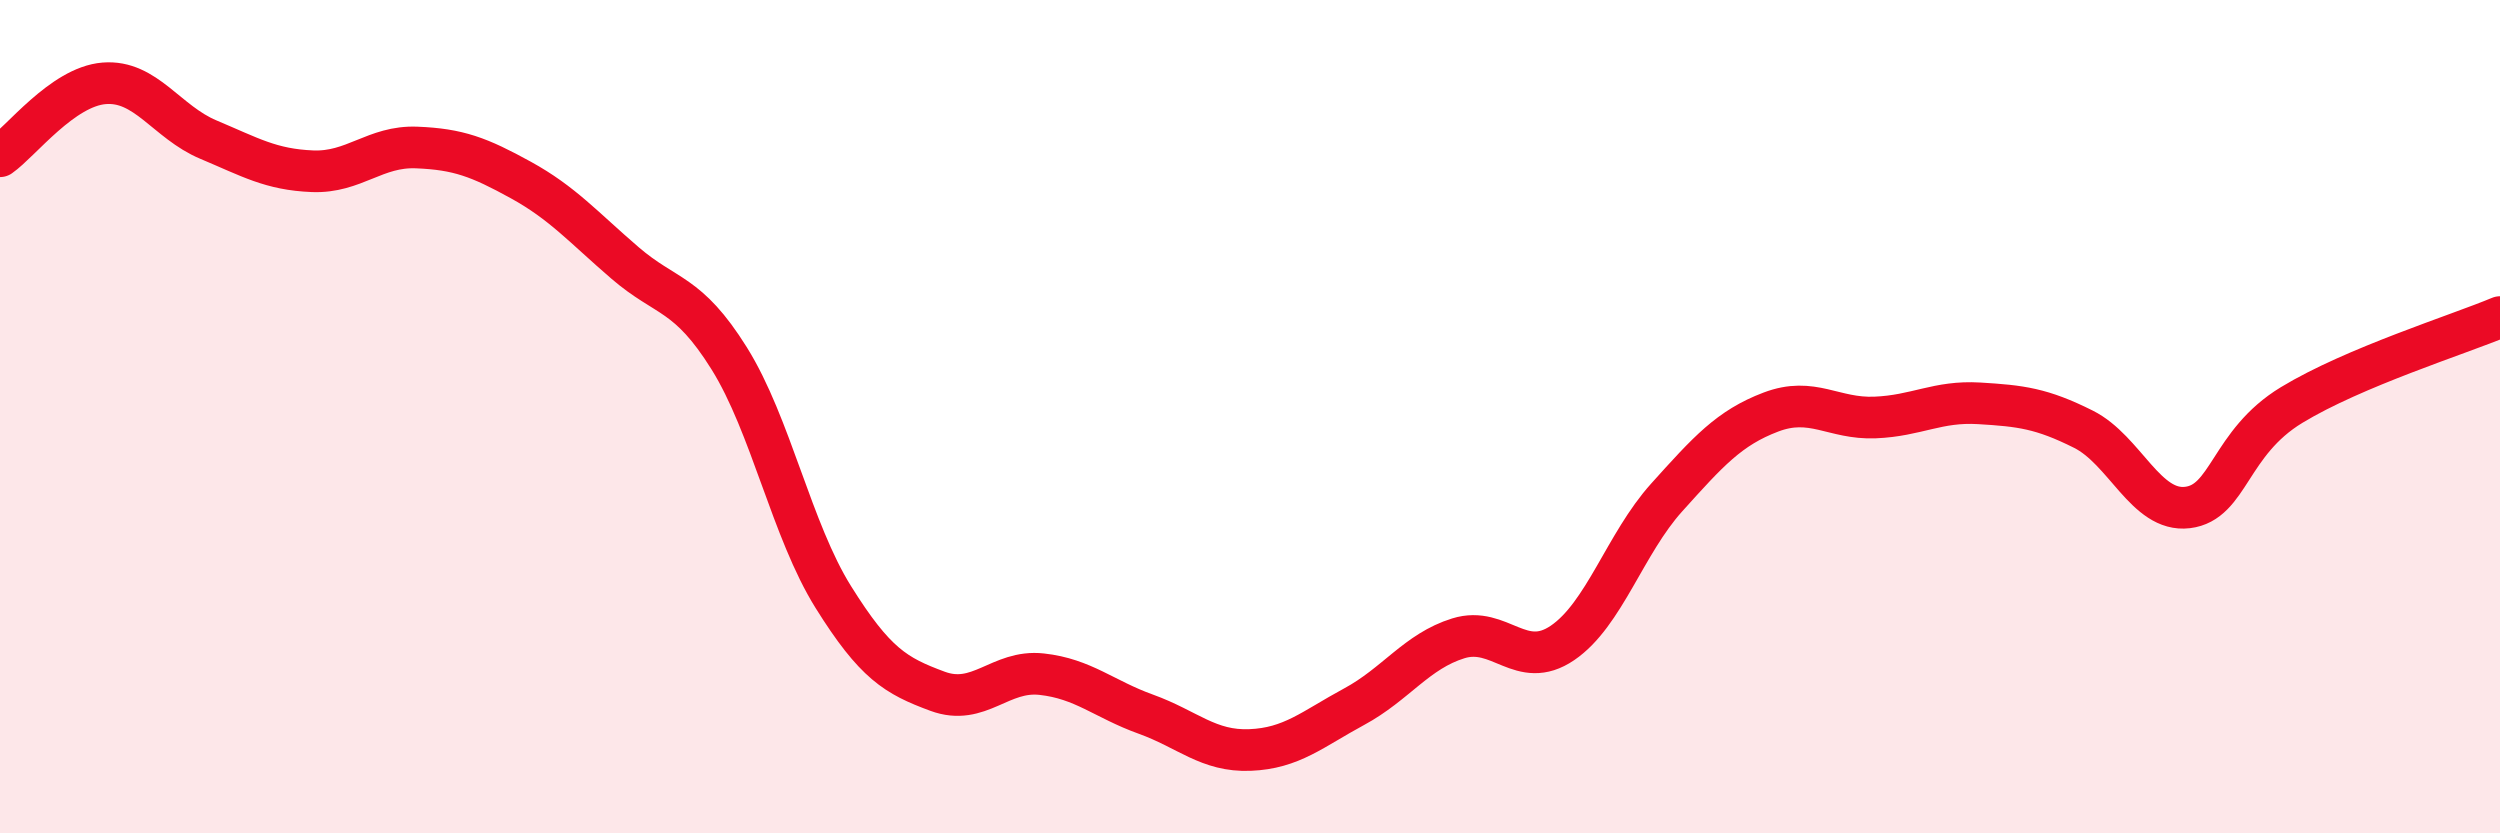
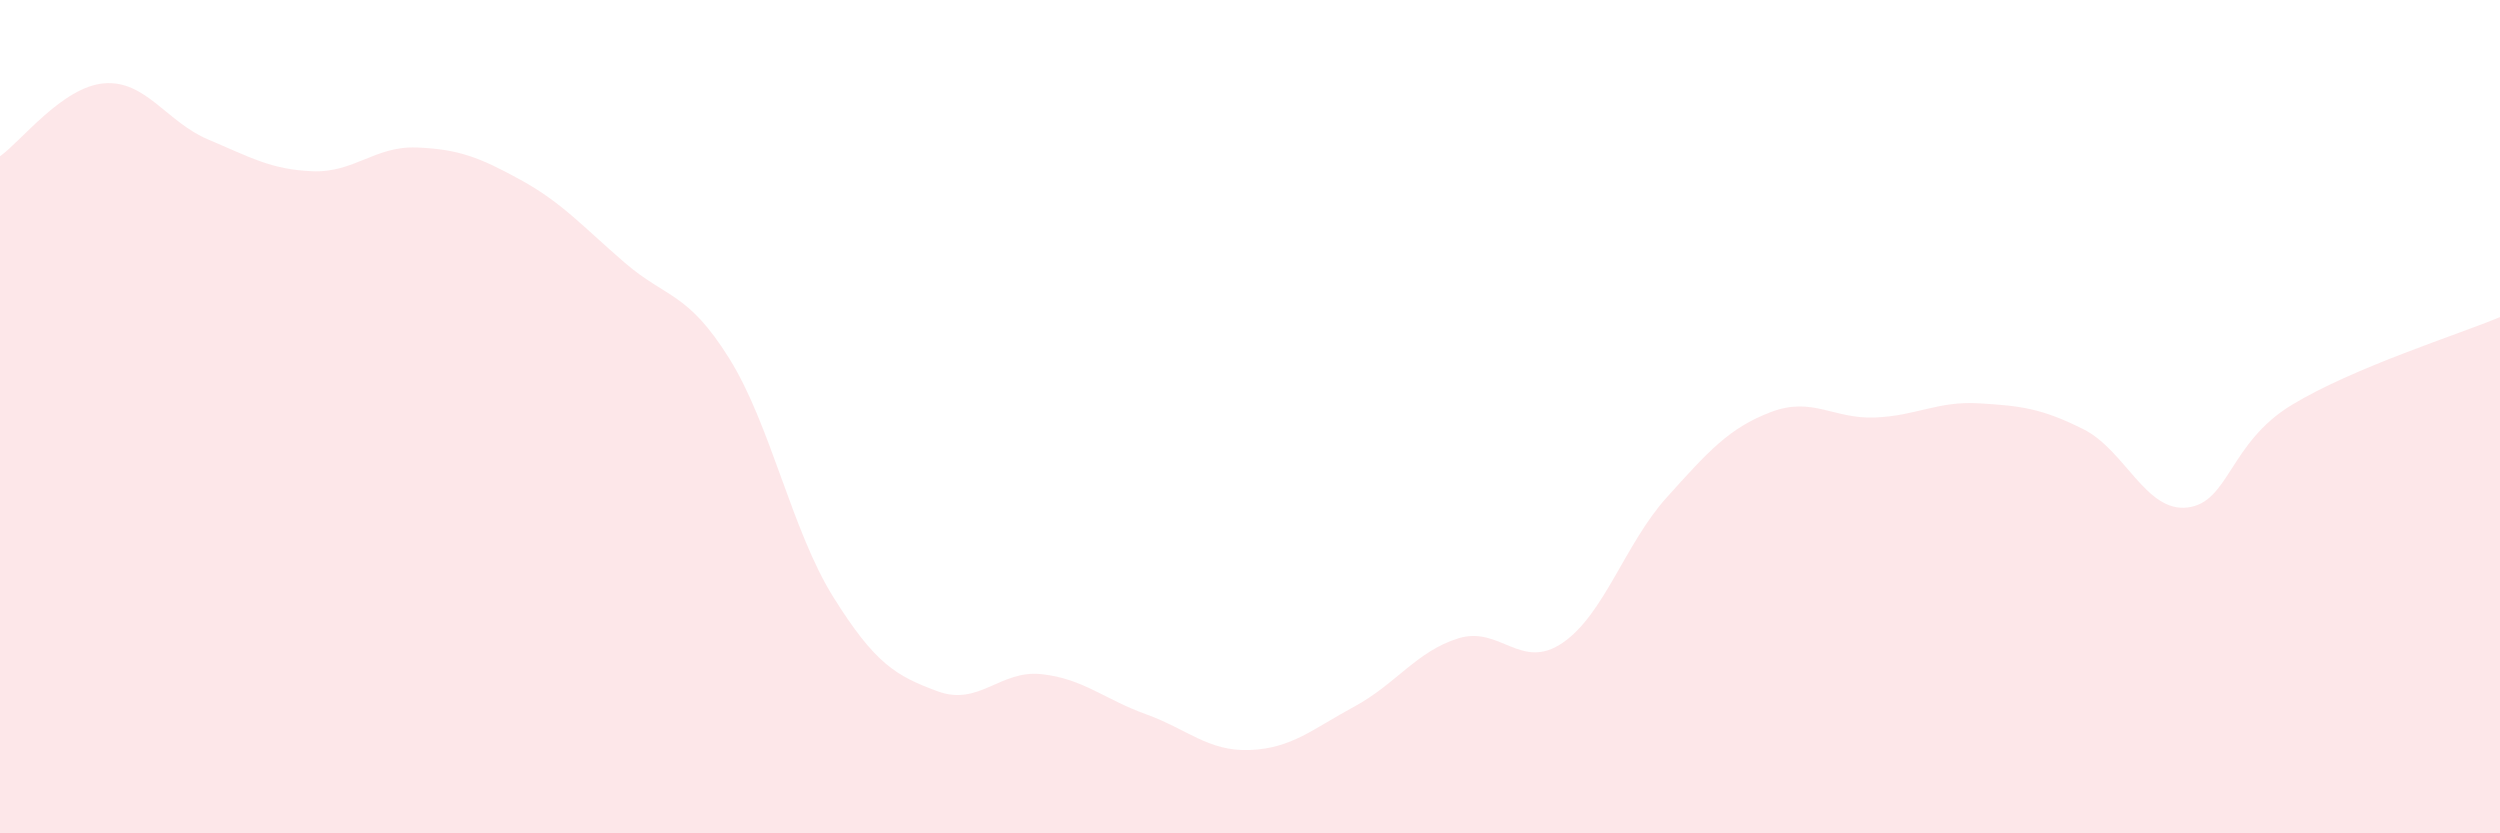
<svg xmlns="http://www.w3.org/2000/svg" width="60" height="20" viewBox="0 0 60 20">
  <path d="M 0,3.75 C 0.5,3.4 1.5,2.08 2.5,2 C 3.5,1.92 4,2.93 5,3.35 C 6,3.77 6.5,4.07 7.5,4.11 C 8.5,4.15 9,3.5 10,3.54 C 11,3.58 11.5,3.77 12.5,4.32 C 13.5,4.87 14,5.45 15,6.31 C 16,7.17 16.5,7 17.5,8.6 C 18.5,10.2 19,12.73 20,14.33 C 21,15.93 21.5,16.22 22.5,16.59 C 23.5,16.96 24,16.07 25,16.18 C 26,16.29 26.5,16.78 27.5,17.14 C 28.5,17.5 29,18.04 30,18 C 31,17.96 31.5,17.5 32.5,16.96 C 33.5,16.42 34,15.63 35,15.32 C 36,15.01 36.5,16.11 37.5,15.43 C 38.5,14.75 39,13.05 40,11.94 C 41,10.83 41.5,10.27 42.5,9.89 C 43.5,9.51 44,10.06 45,10.02 C 46,9.98 46.5,9.62 47.5,9.68 C 48.5,9.74 49,9.8 50,10.3 C 51,10.8 51.5,12.3 52.5,12.18 C 53.5,12.06 53.5,10.63 55,9.72 C 56.5,8.81 59,8.03 60,7.61L60 20L0 20Z" fill="#EB0A25" opacity="0.1" stroke-linecap="round" stroke-linejoin="round" />
-   <path d="M 0,3.75 C 0.5,3.4 1.5,2.08 2.5,2 C 3.5,1.92 4,2.93 5,3.35 C 6,3.77 6.5,4.07 7.5,4.11 C 8.5,4.15 9,3.5 10,3.54 C 11,3.58 11.5,3.77 12.5,4.32 C 13.5,4.87 14,5.45 15,6.31 C 16,7.17 16.5,7 17.5,8.6 C 18.5,10.2 19,12.73 20,14.33 C 21,15.93 21.5,16.22 22.5,16.59 C 23.5,16.96 24,16.07 25,16.18 C 26,16.29 26.5,16.78 27.5,17.14 C 28.5,17.5 29,18.04 30,18 C 31,17.96 31.5,17.5 32.5,16.96 C 33.5,16.42 34,15.63 35,15.32 C 36,15.01 36.5,16.11 37.5,15.43 C 38.5,14.75 39,13.05 40,11.94 C 41,10.83 41.5,10.27 42.5,9.89 C 43.5,9.51 44,10.06 45,10.02 C 46,9.98 46.5,9.62 47.5,9.68 C 48.5,9.74 49,9.8 50,10.3 C 51,10.8 51.5,12.3 52.5,12.18 C 53.5,12.06 53.5,10.63 55,9.72 C 56.5,8.81 59,8.03 60,7.61" stroke="#EB0A25" stroke-width="1" fill="none" stroke-linecap="round" stroke-linejoin="round" />
</svg>